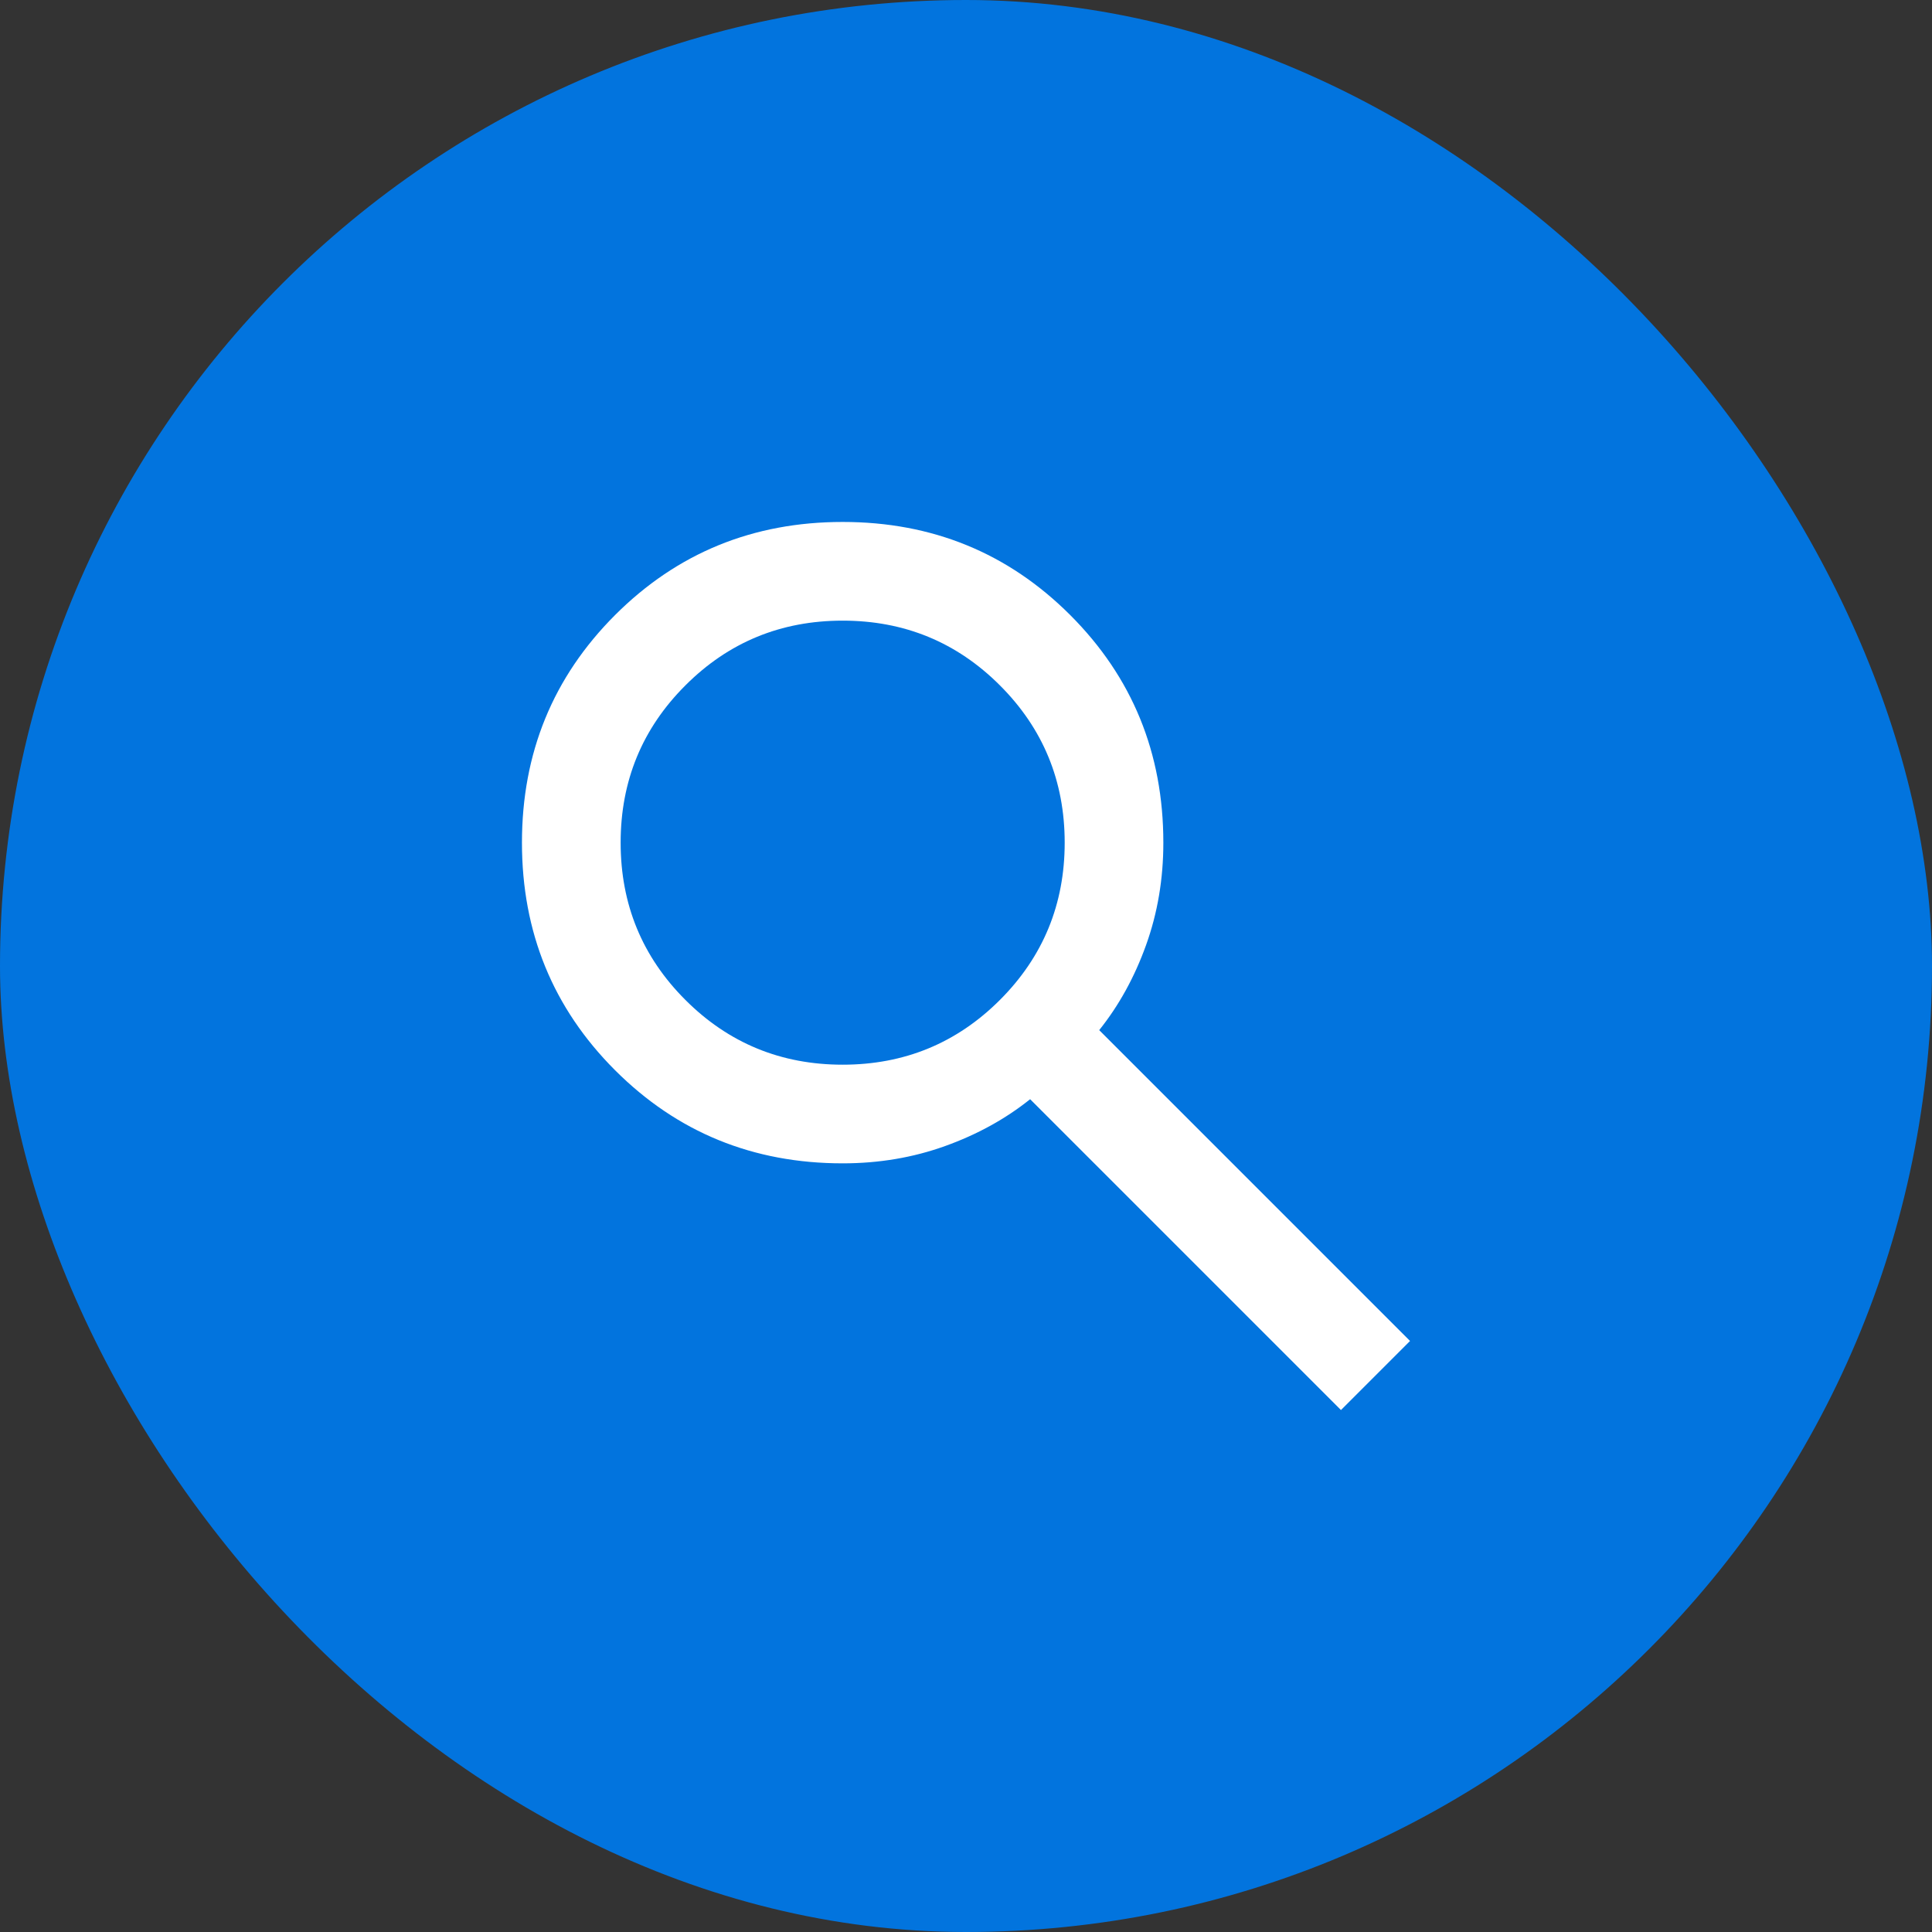
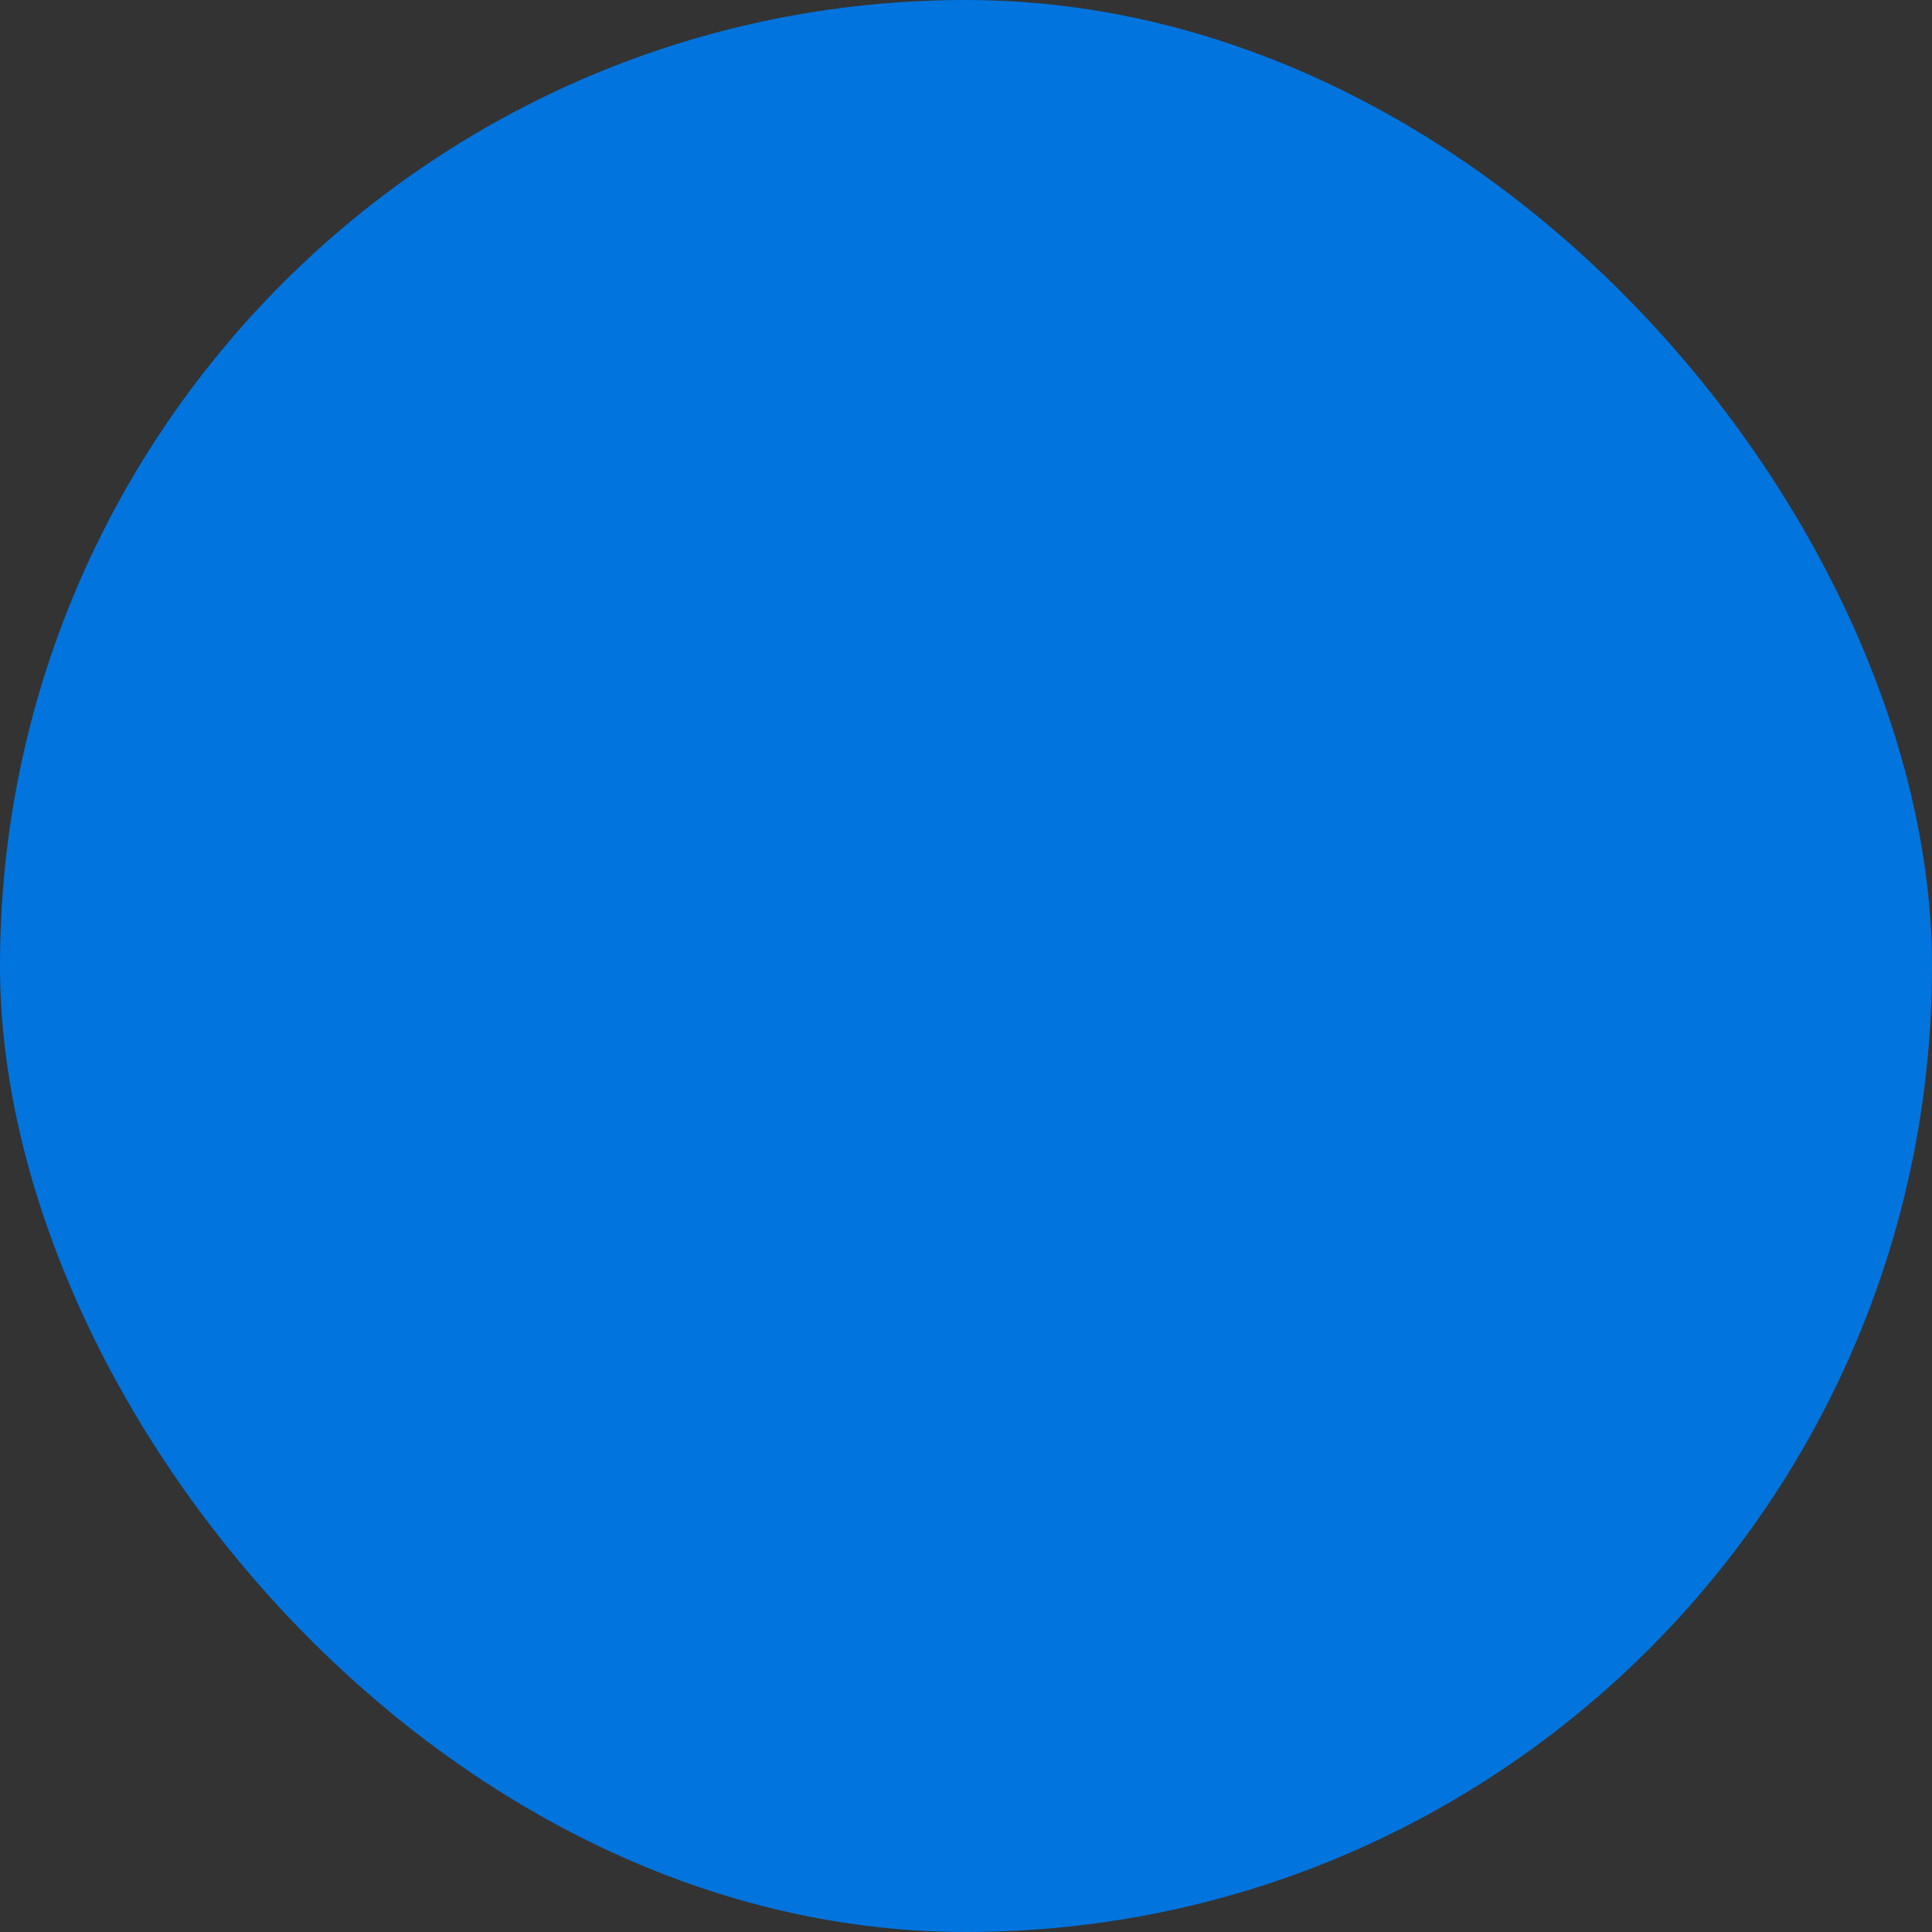
<svg xmlns="http://www.w3.org/2000/svg" width="62" height="62" viewBox="0 0 62 62" fill="none">
  <rect x="0" y="0" width="62" height="62" fill="#333333" stroke="none" />
  <rect width="62" height="62" rx="31" fill="#0274DE" />
-   <path d="M43.033 45.25L33.058 35.275C32.267 35.908 31.356 36.41 30.327 36.779C29.298 37.149 28.203 37.333 27.042 37.333C24.165 37.333 21.731 36.337 19.738 34.345C17.746 32.352 16.75 29.918 16.75 27.042C16.75 24.165 17.746 21.731 19.738 19.738C21.731 17.746 24.165 16.75 27.042 16.75C29.918 16.75 32.352 17.746 34.345 19.738C36.337 21.731 37.333 24.165 37.333 27.042C37.333 28.203 37.149 29.298 36.779 30.327C36.41 31.356 35.908 32.267 35.275 33.058L45.25 43.033L43.033 45.25ZM27.042 34.167C29.021 34.167 30.703 33.474 32.089 32.089C33.474 30.703 34.167 29.021 34.167 27.042C34.167 25.062 33.474 23.38 32.089 21.995C30.703 20.609 29.021 19.917 27.042 19.917C25.062 19.917 23.38 20.609 21.995 21.995C20.609 23.38 19.917 25.062 19.917 27.042C19.917 29.021 20.609 30.703 21.995 32.089C23.38 33.474 25.062 34.167 27.042 34.167Z" fill="white" />
</svg>